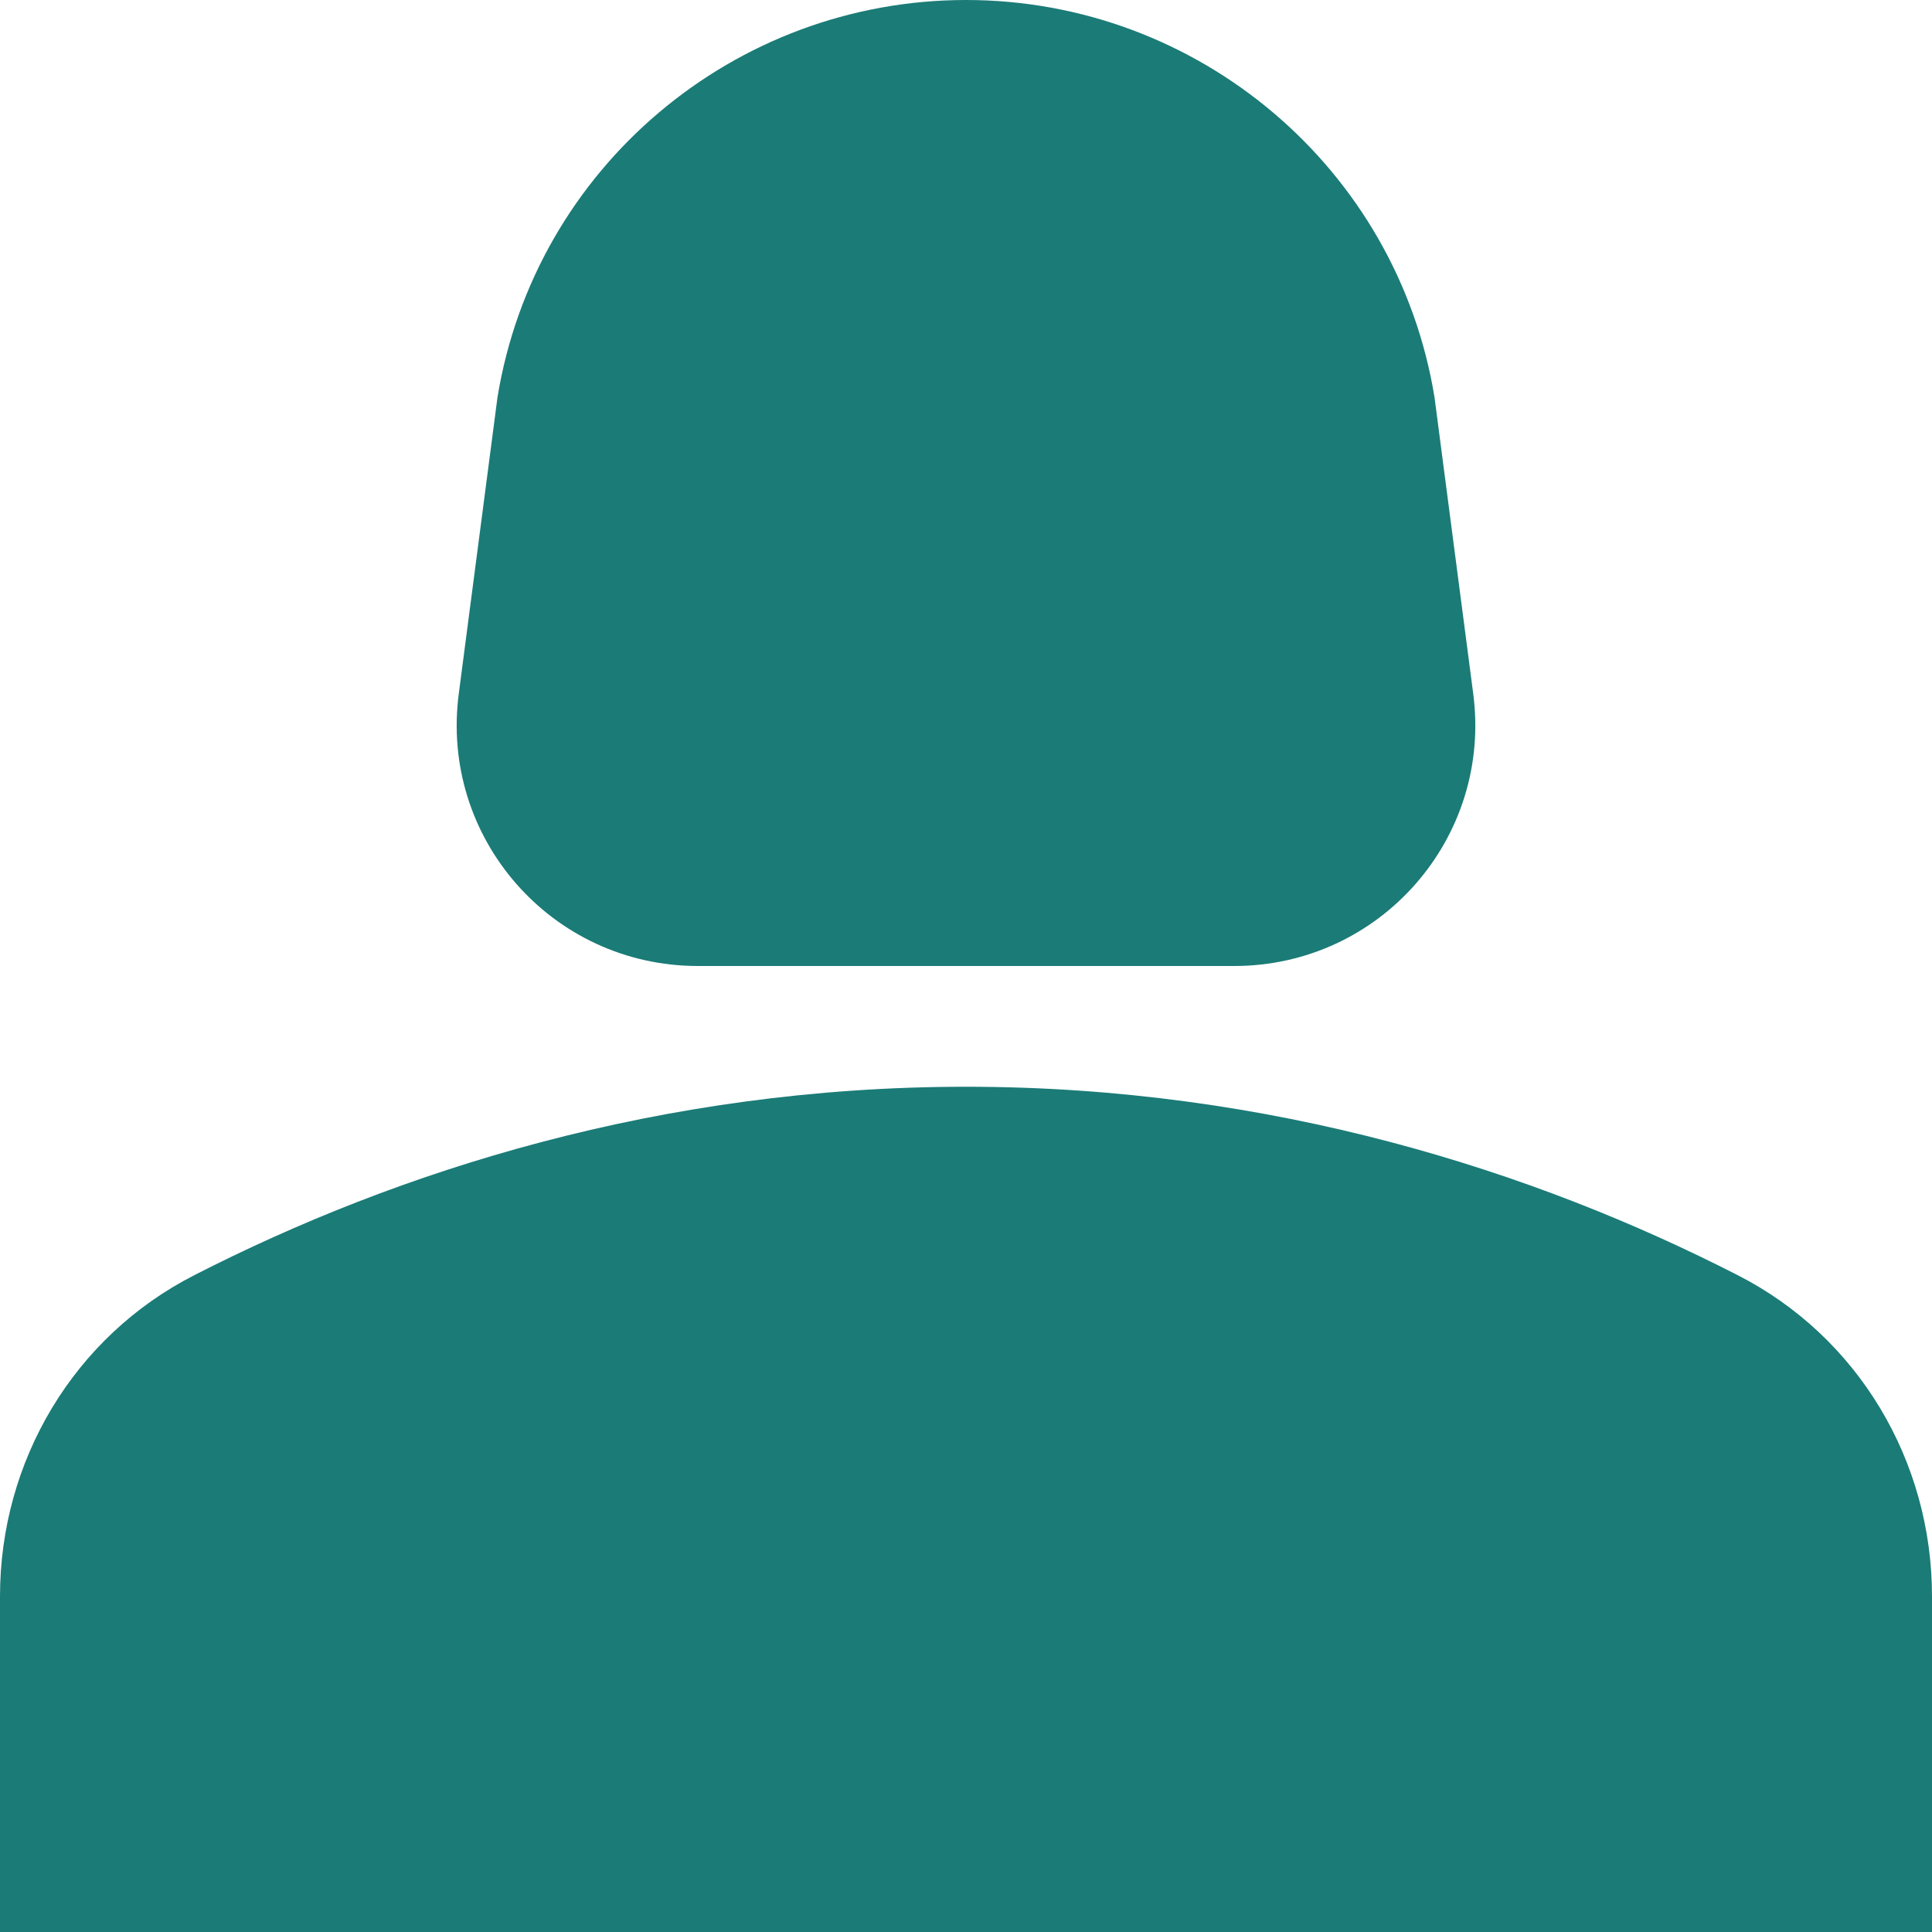
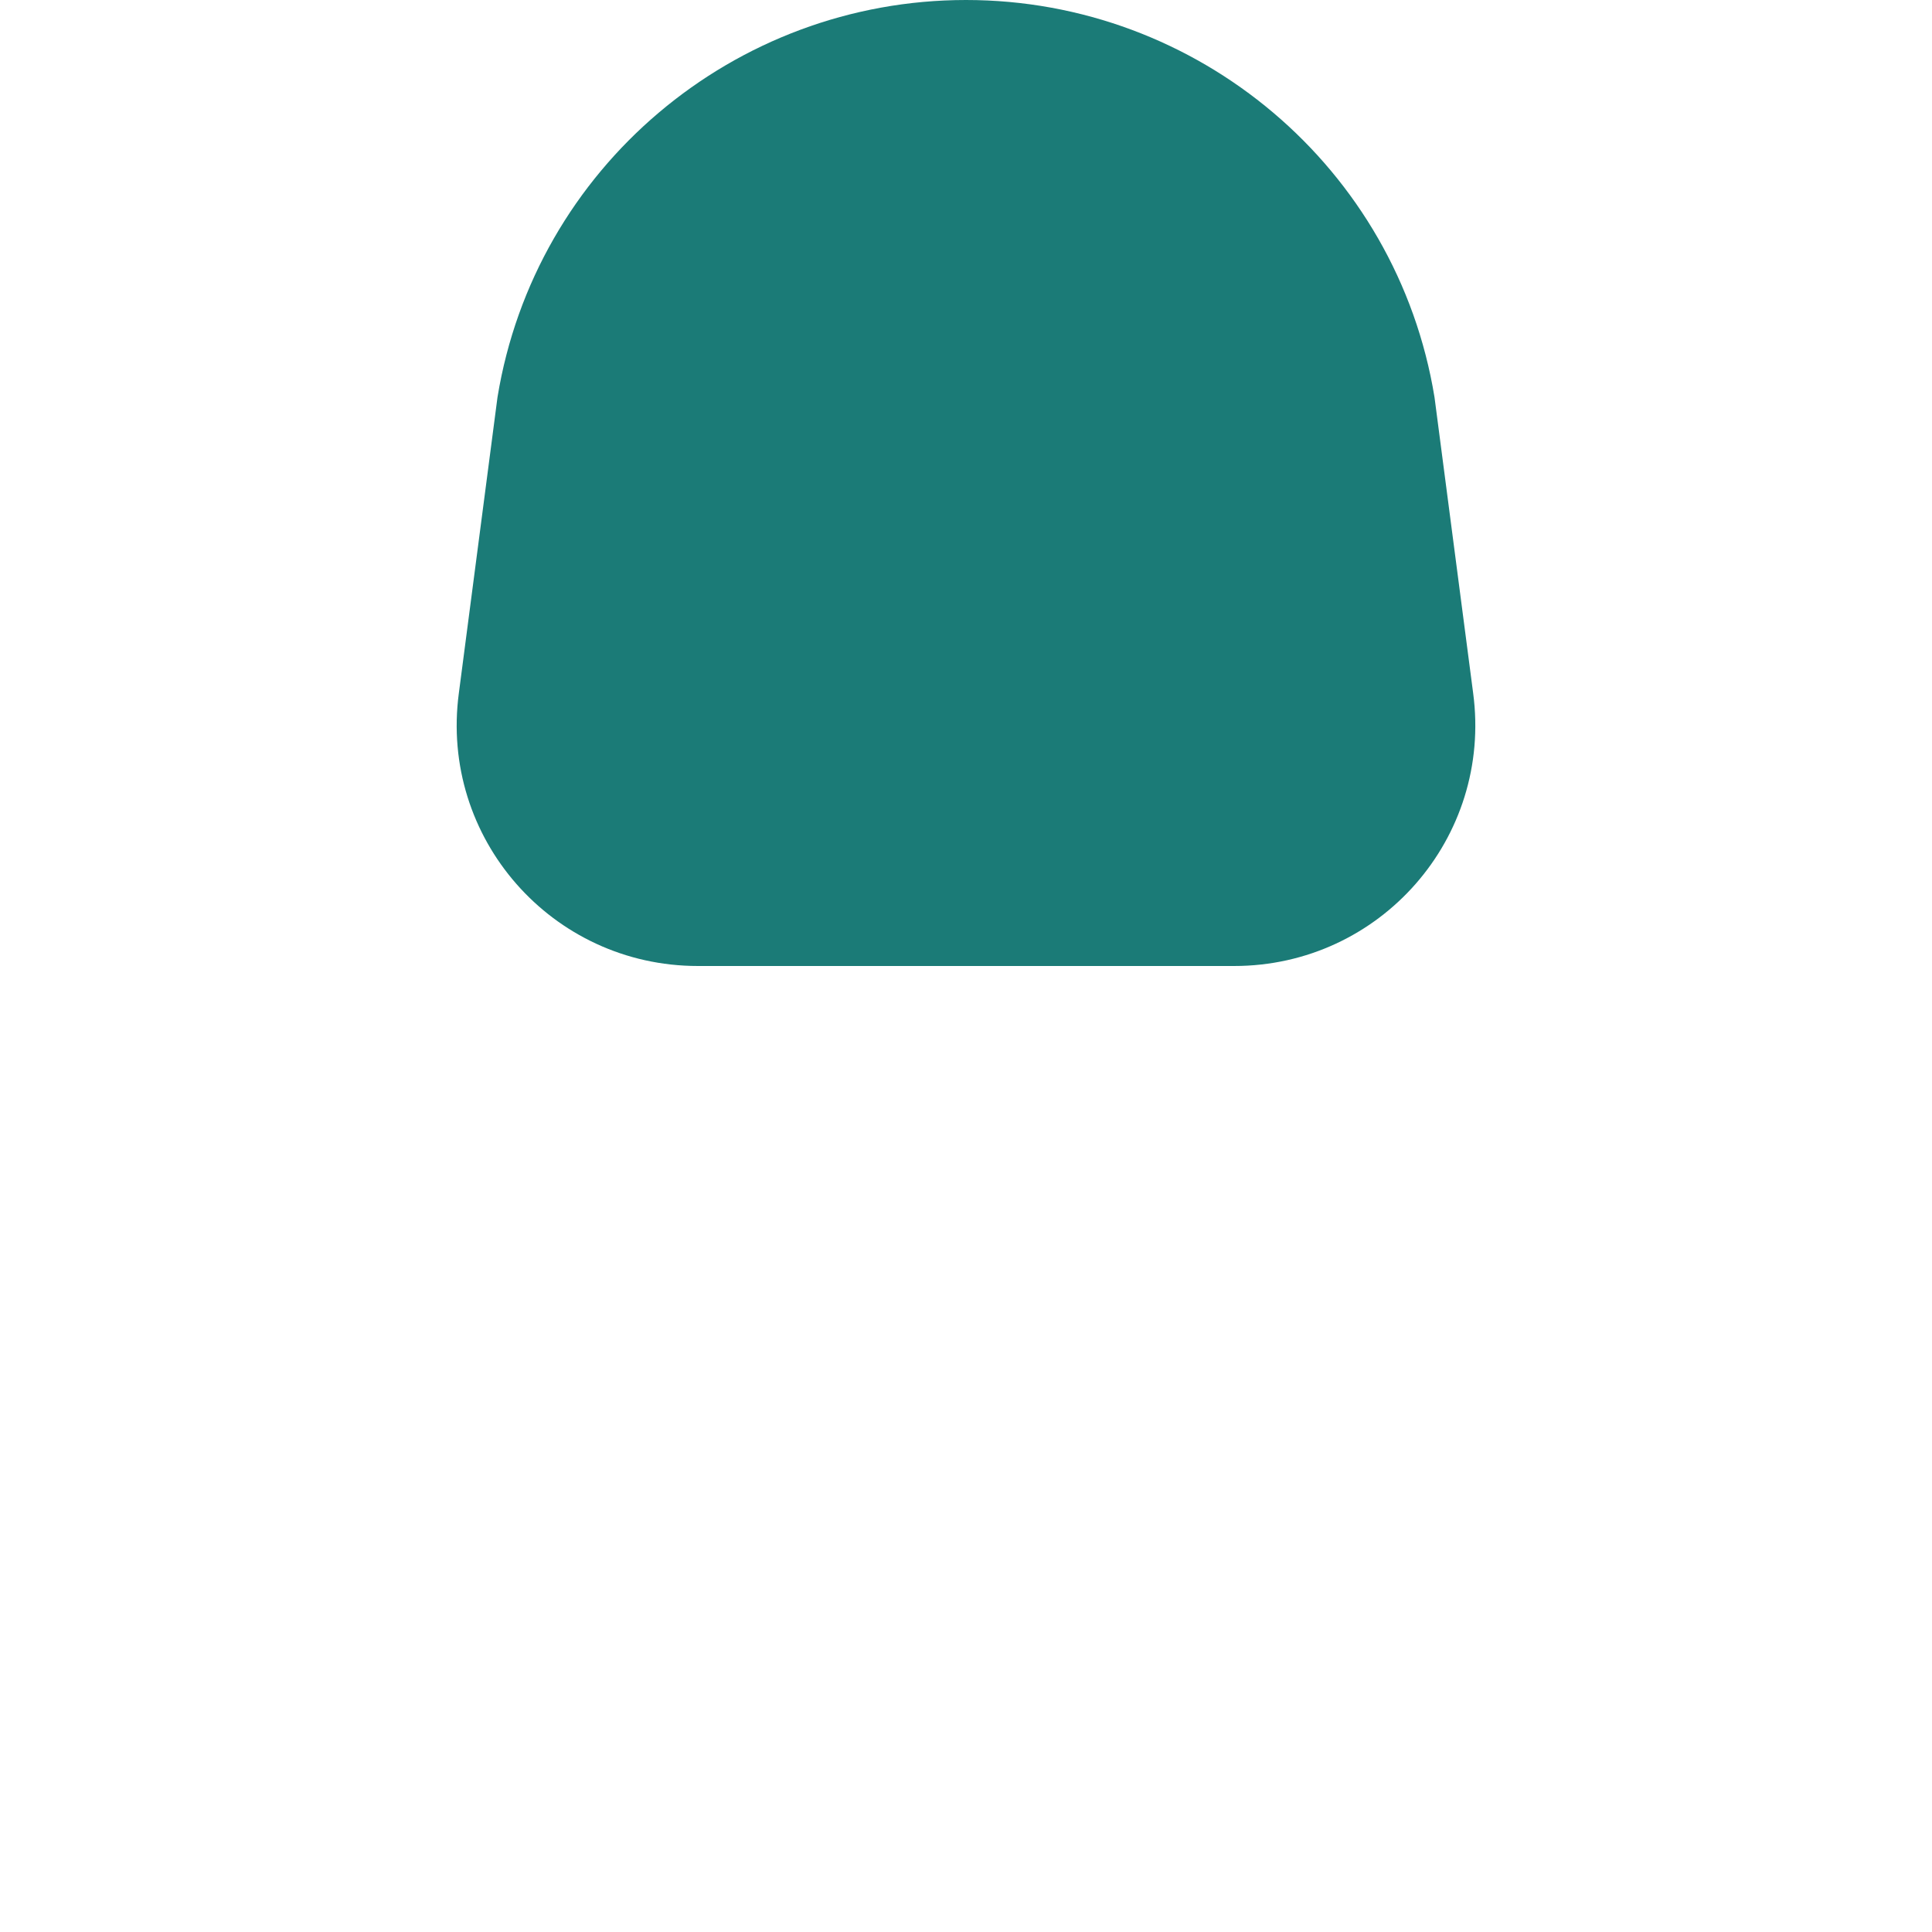
<svg xmlns="http://www.w3.org/2000/svg" width="16" height="16" viewBox="0 0 16 16" fill="none">
-   <path d="M14.39 10.56C12.71 9.7 10.53 9 8 9C5.47 9 3.29 9.7 1.61 10.56C0.61 11.07 0 12.1 0 13.22V16H16V13.22C16 12.1 15.39 11.07 14.39 10.56Z" fill="#1B7B77" />
  <path d="M5.78 8H10.22C11.43 8 12.36 6.94 12.2 5.74L11.88 3.29C11.57 1.39 9.92 0 8 0C6.08 0 4.43 1.39 4.12 3.29L3.8 5.74C3.64 6.94 4.57 8 5.78 8Z" fill="#1B7B77" />
</svg>